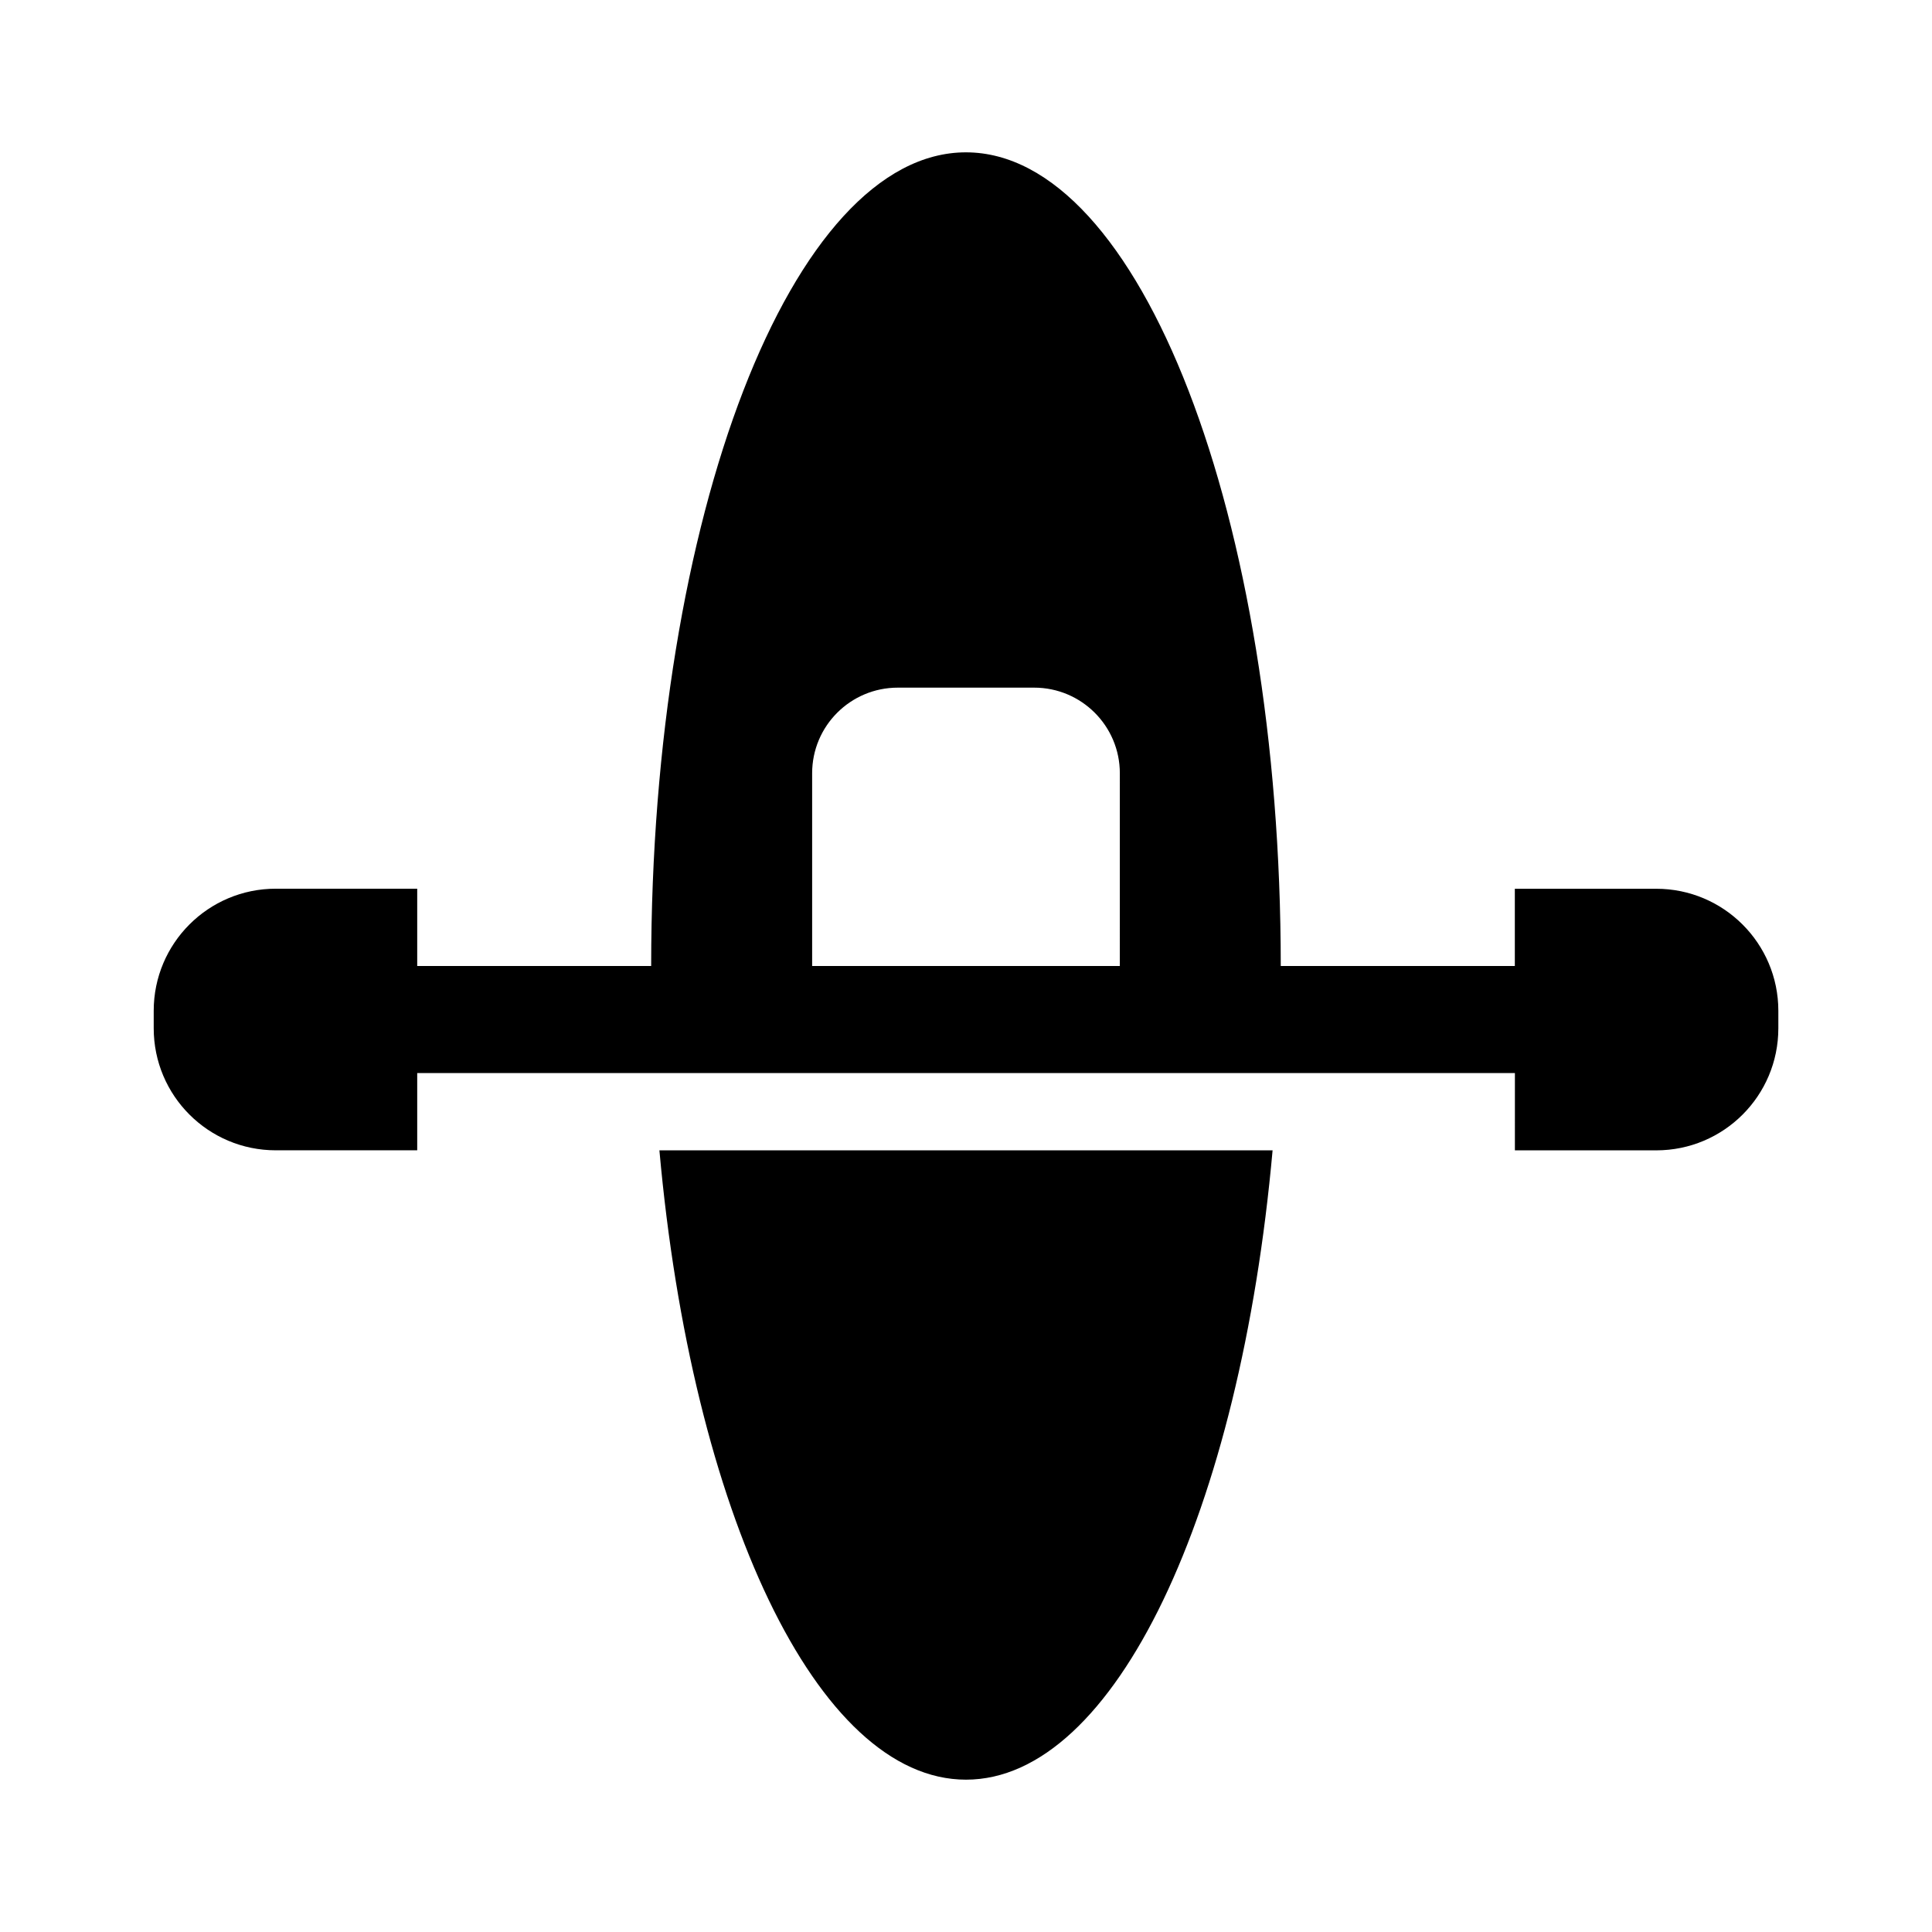
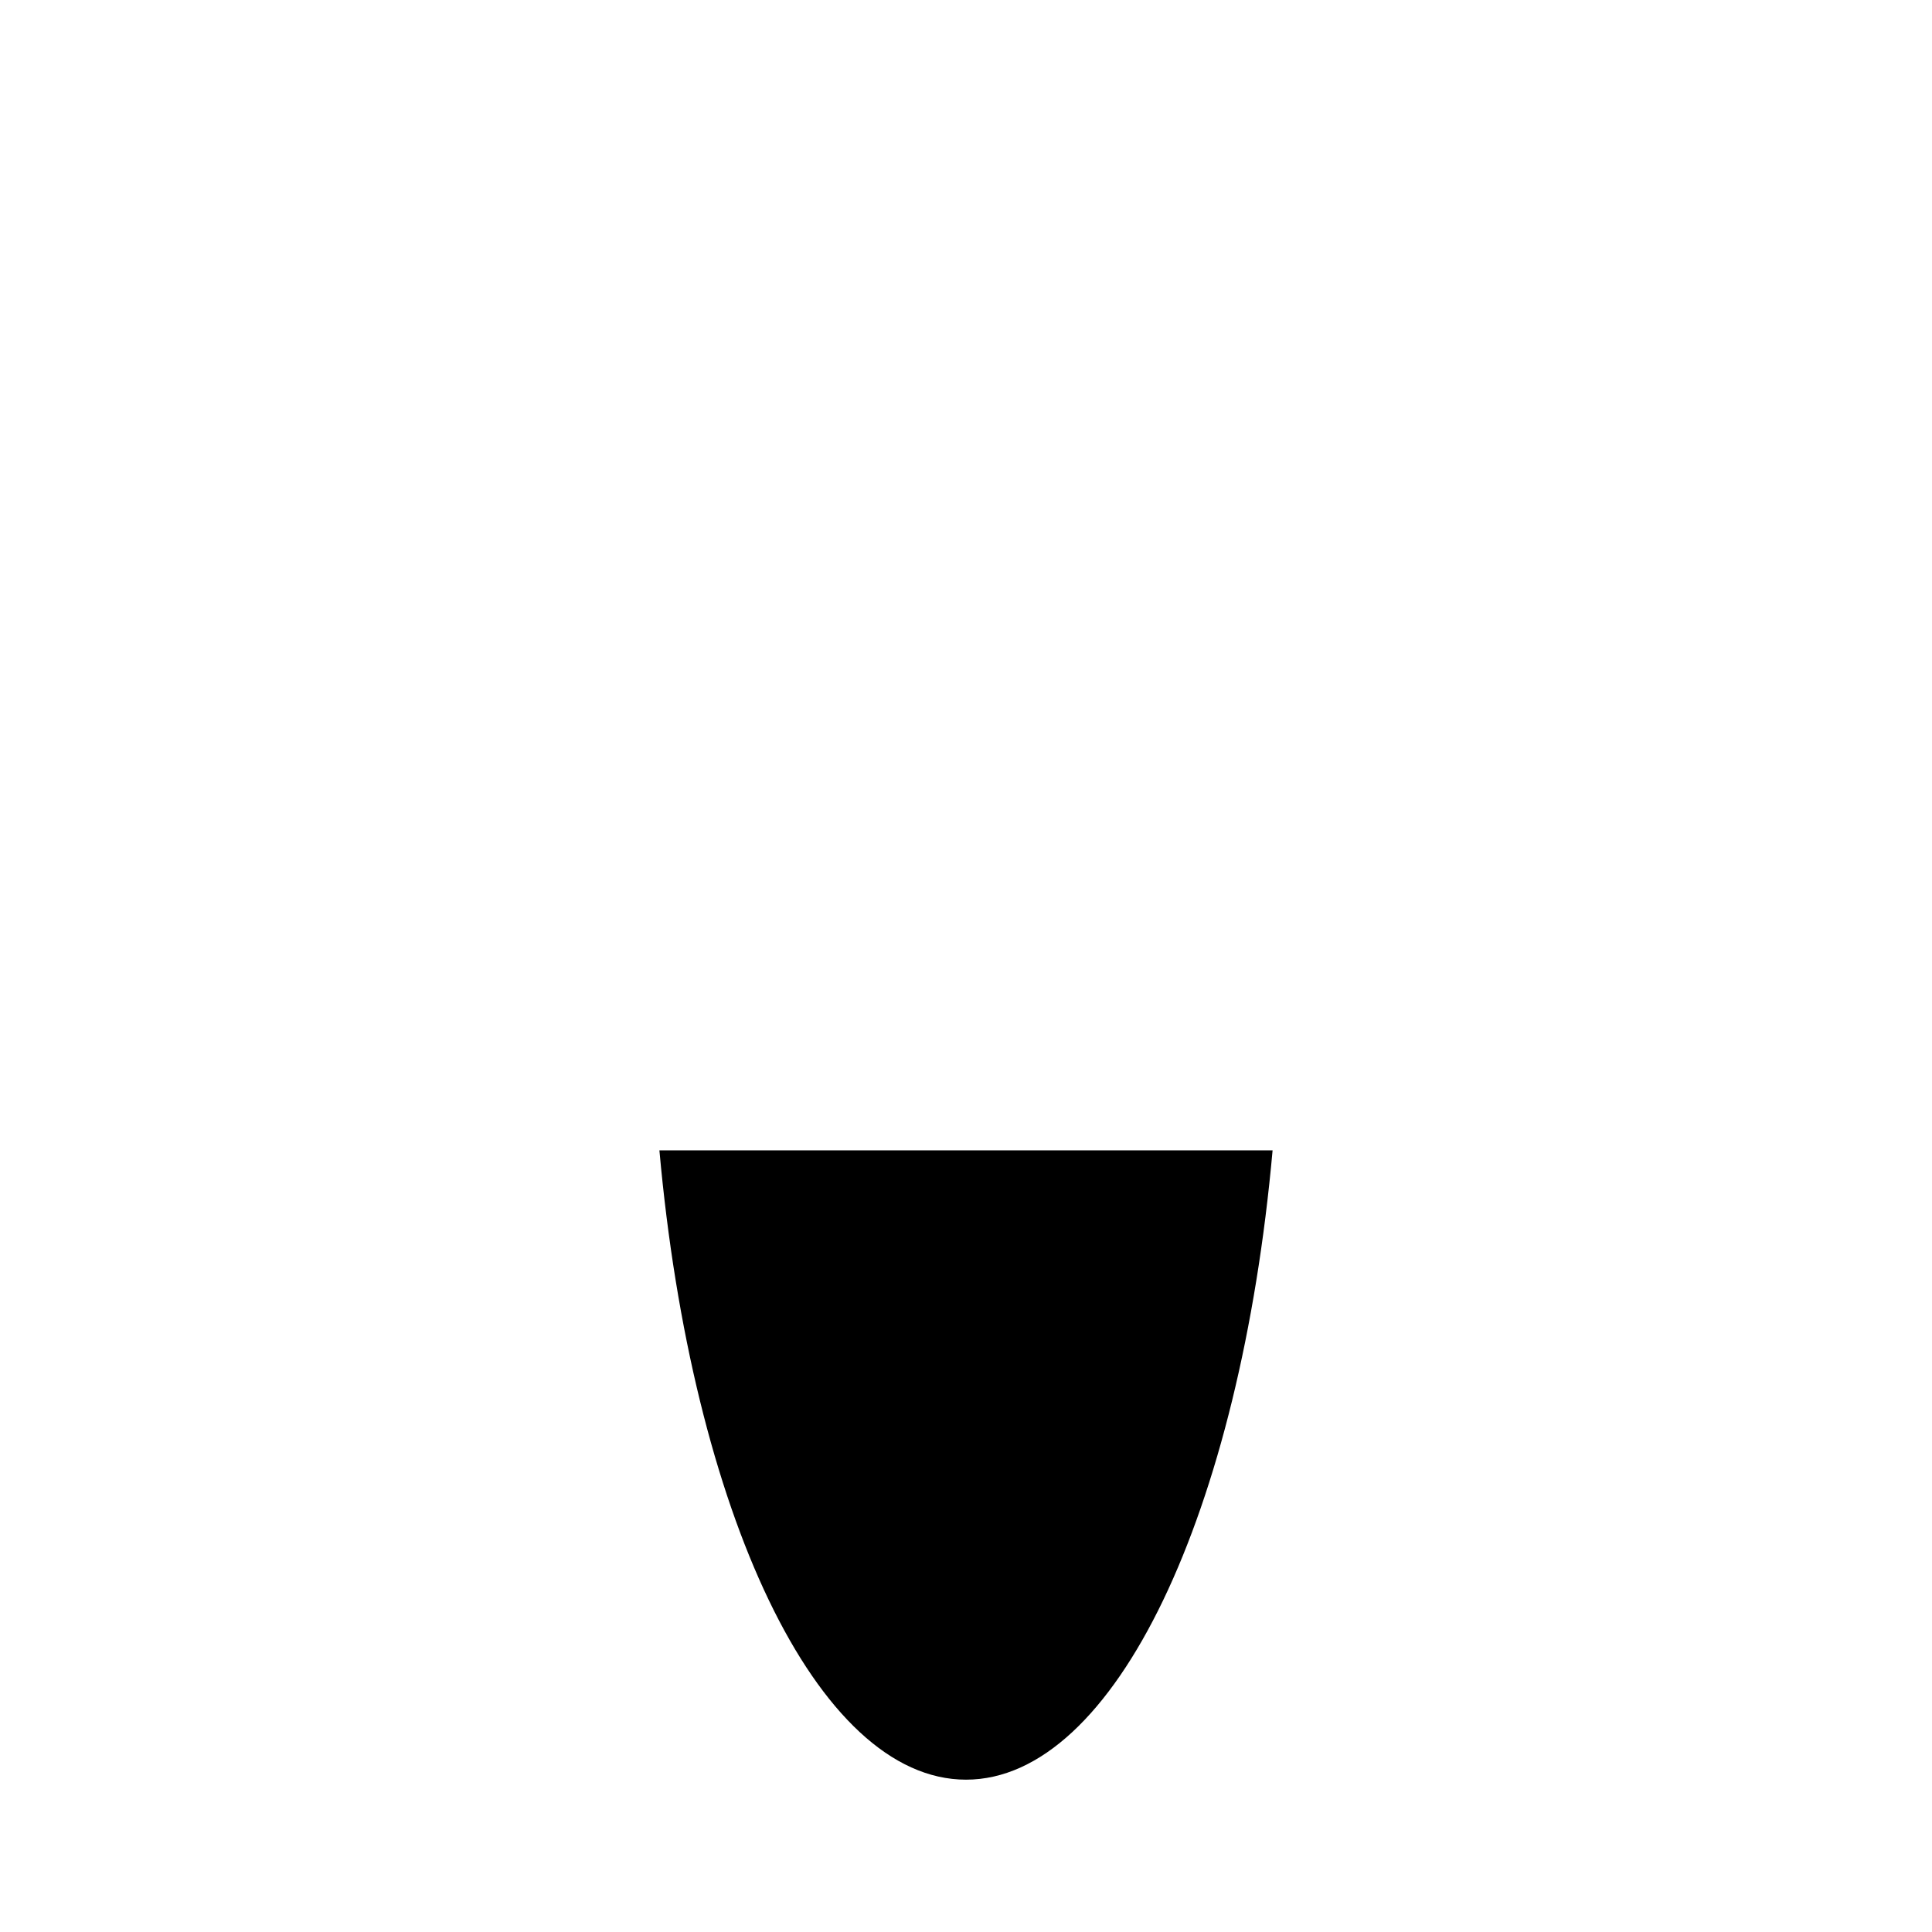
<svg xmlns="http://www.w3.org/2000/svg" fill="#000000" width="800px" height="800px" version="1.1" viewBox="144 144 512 512">
  <g>
    <path d="m400 615.63c39.57 0 72.688-71.234 81.25-166.78h-162.5c8.566 95.543 41.68 166.78 81.254 166.78z" />
-     <path d="m582.91 379.53h-37.465v20.473h-62.031c0-119.1-37.359-215.63-83.434-215.63-46.074-0.004-83.414 96.547-83.414 215.63h-62v-20.488h-37.48c-17.879 0-32.352 14.488-32.352 32.352v4.625c0 17.879 14.473 32.352 32.352 32.352h37.48v-20.473h290.9l-0.004 20.484h37.465c17.879 0 32.352-14.473 32.352-32.352v-4.625c0-17.859-14.488-32.348-32.367-32.348zm-142.13 20.473h-81.555v-51.082c0-12.535 10.168-22.688 22.703-22.688h36.137c12.535 0 22.703 10.168 22.703 22.688l-0.004 51.082z" />
  </g>
</svg>